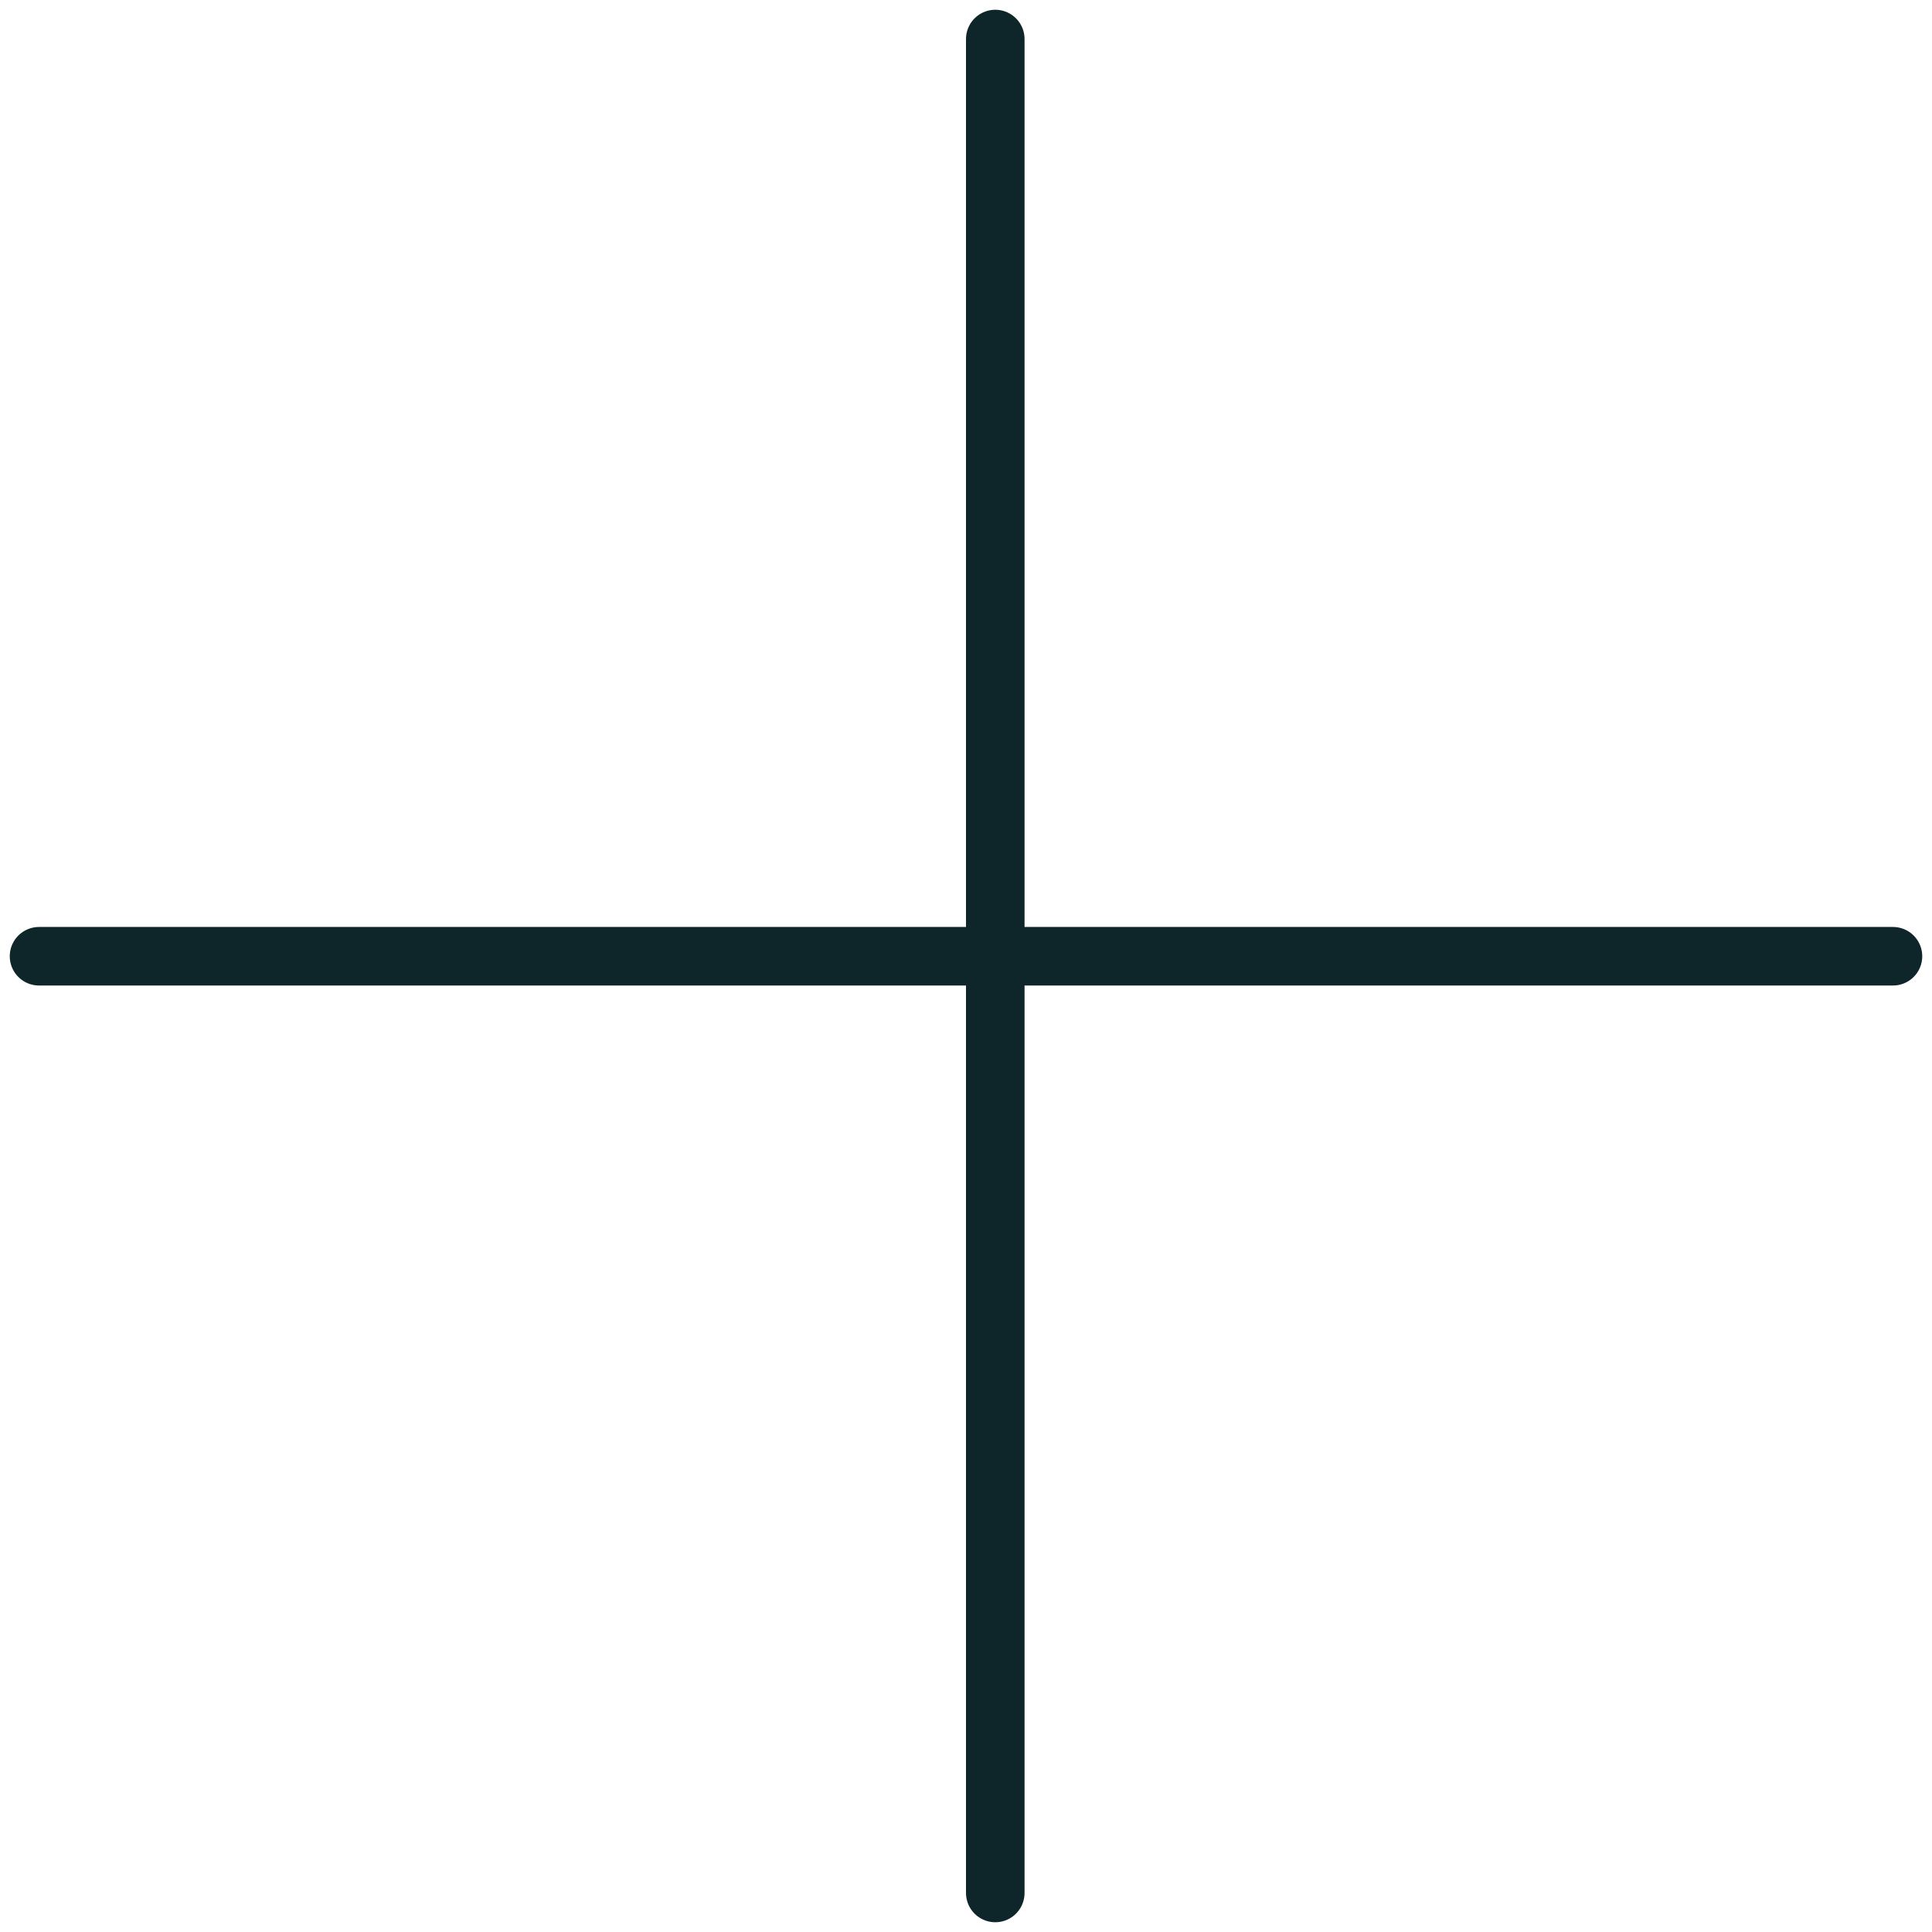
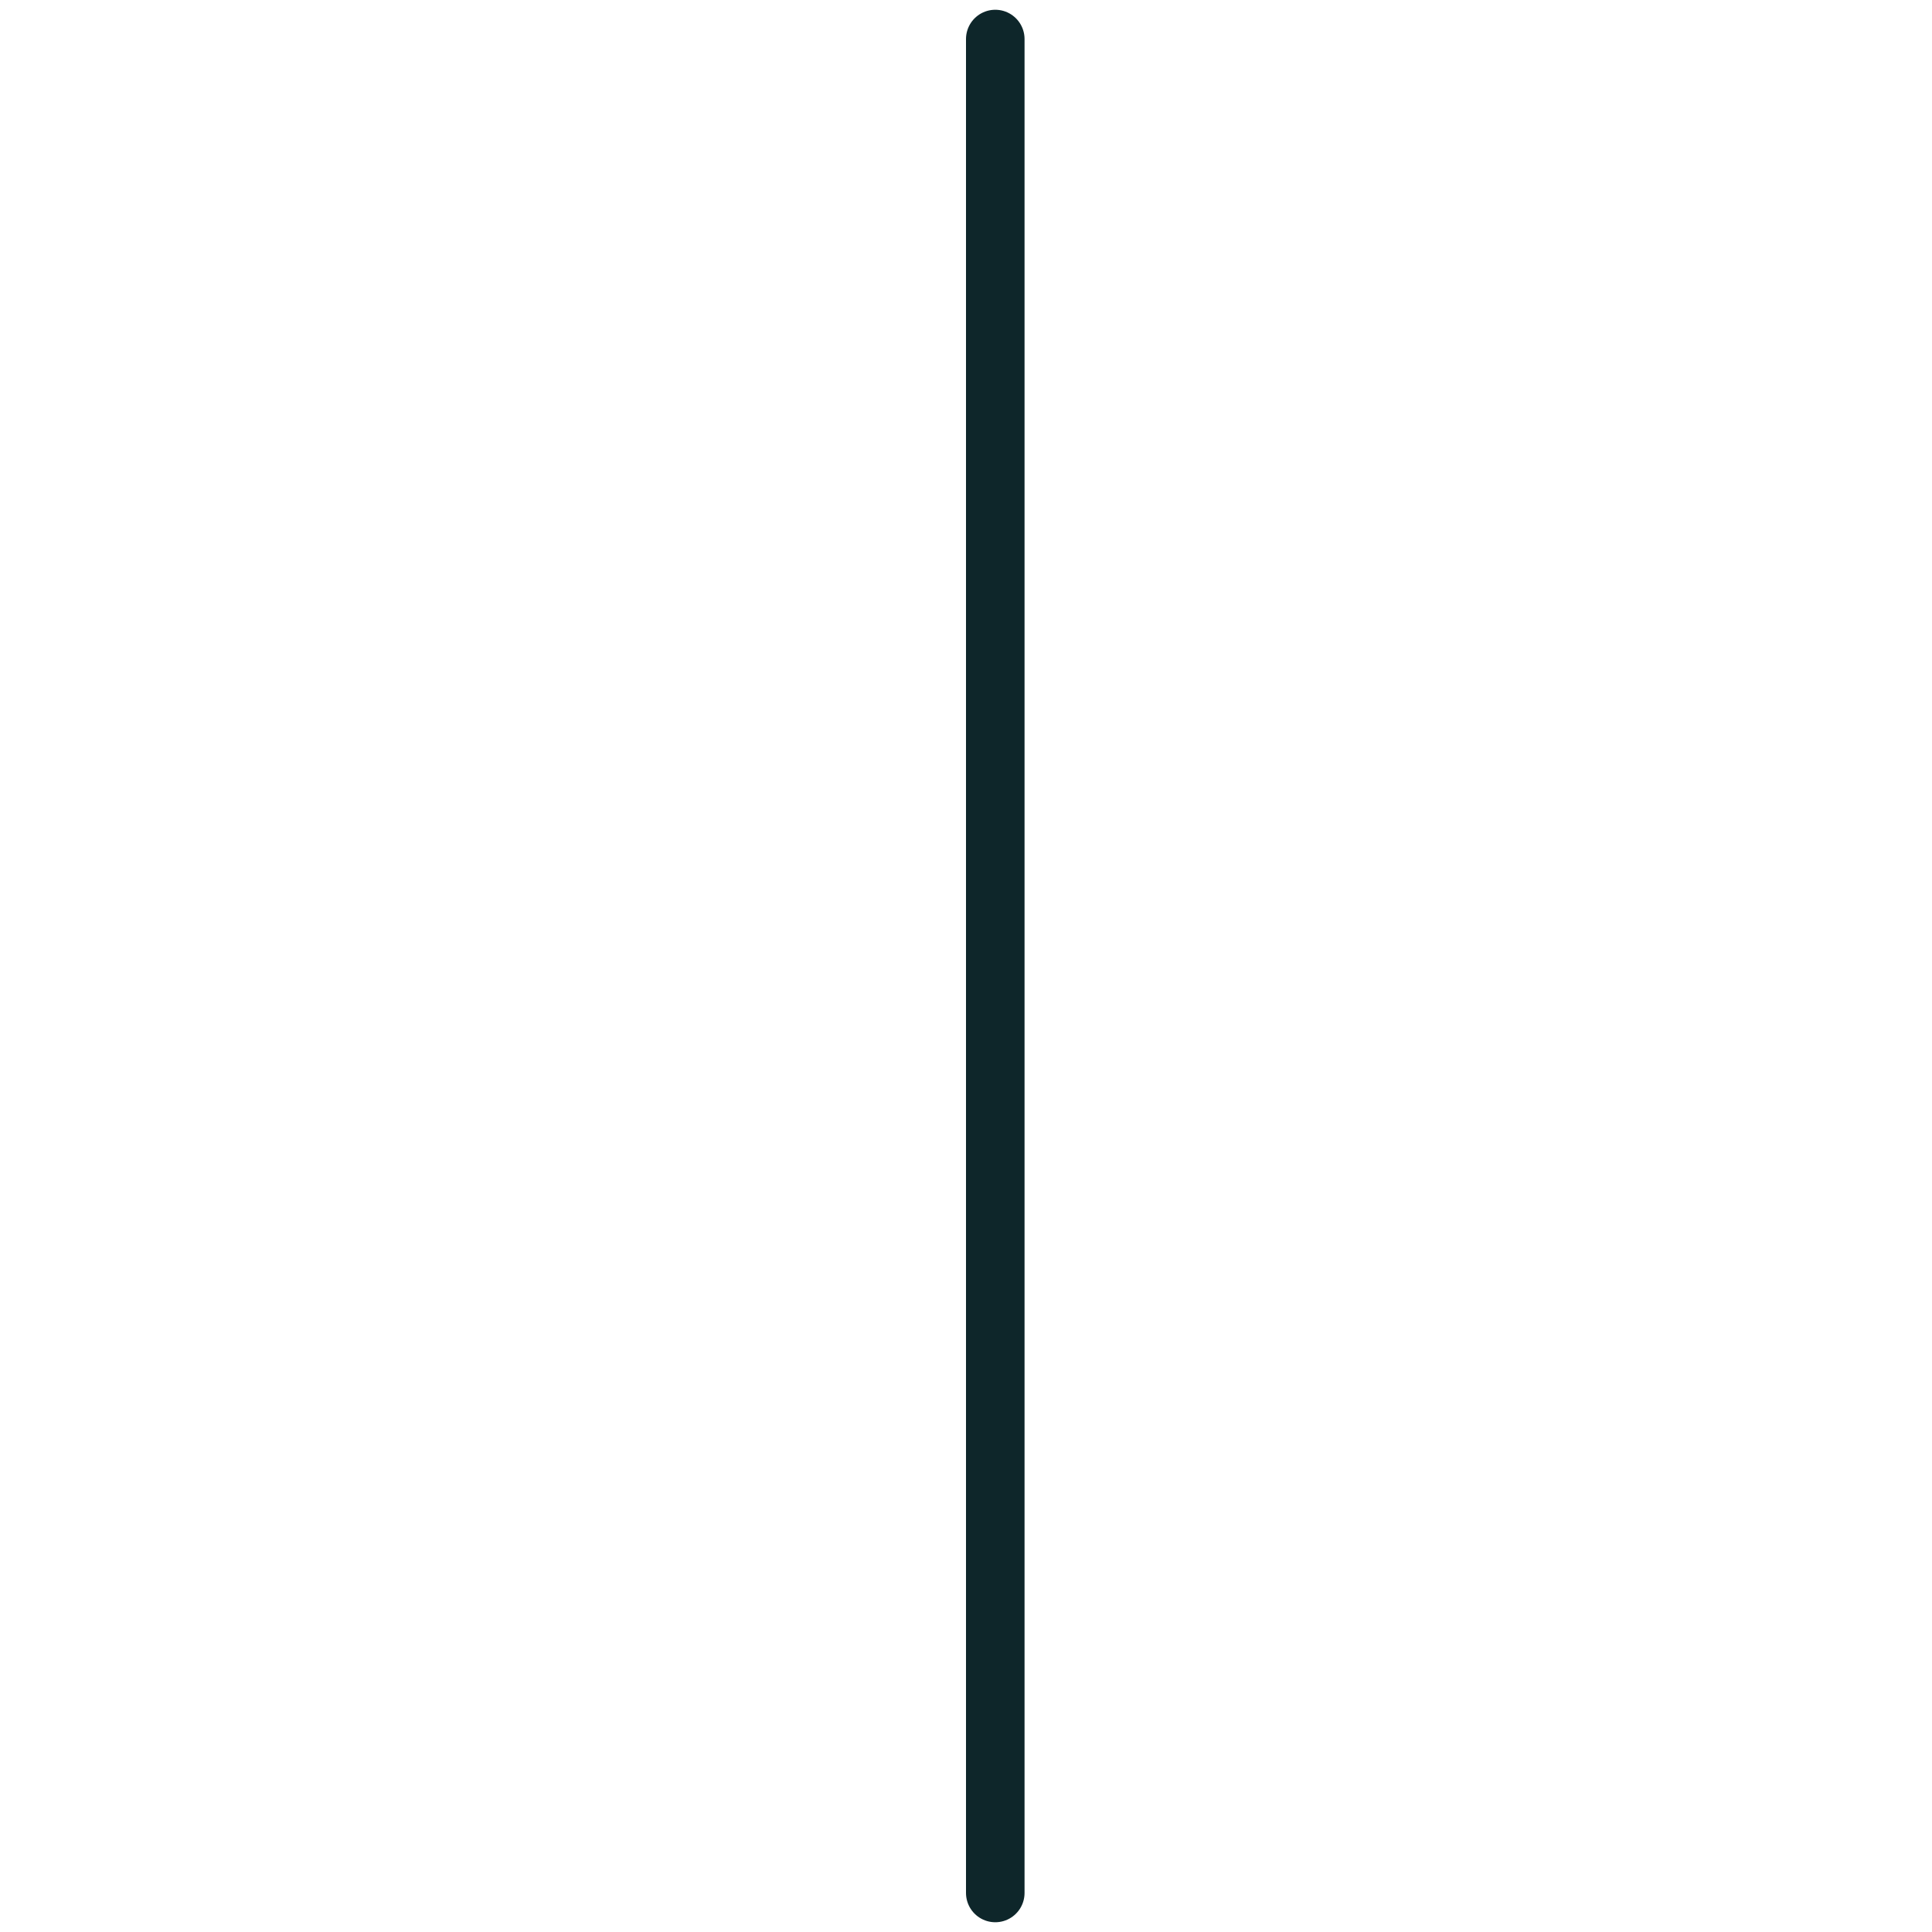
<svg xmlns="http://www.w3.org/2000/svg" fill="none" viewBox="0 0 99 99" height="99" width="99">
-   <path stroke-linecap="round" stroke-width="3" stroke="#0E262A" d="M2 49H97" />
  <path stroke-linecap="round" stroke-width="3" stroke="#0E262A" d="M51 2L51 97" />
</svg>